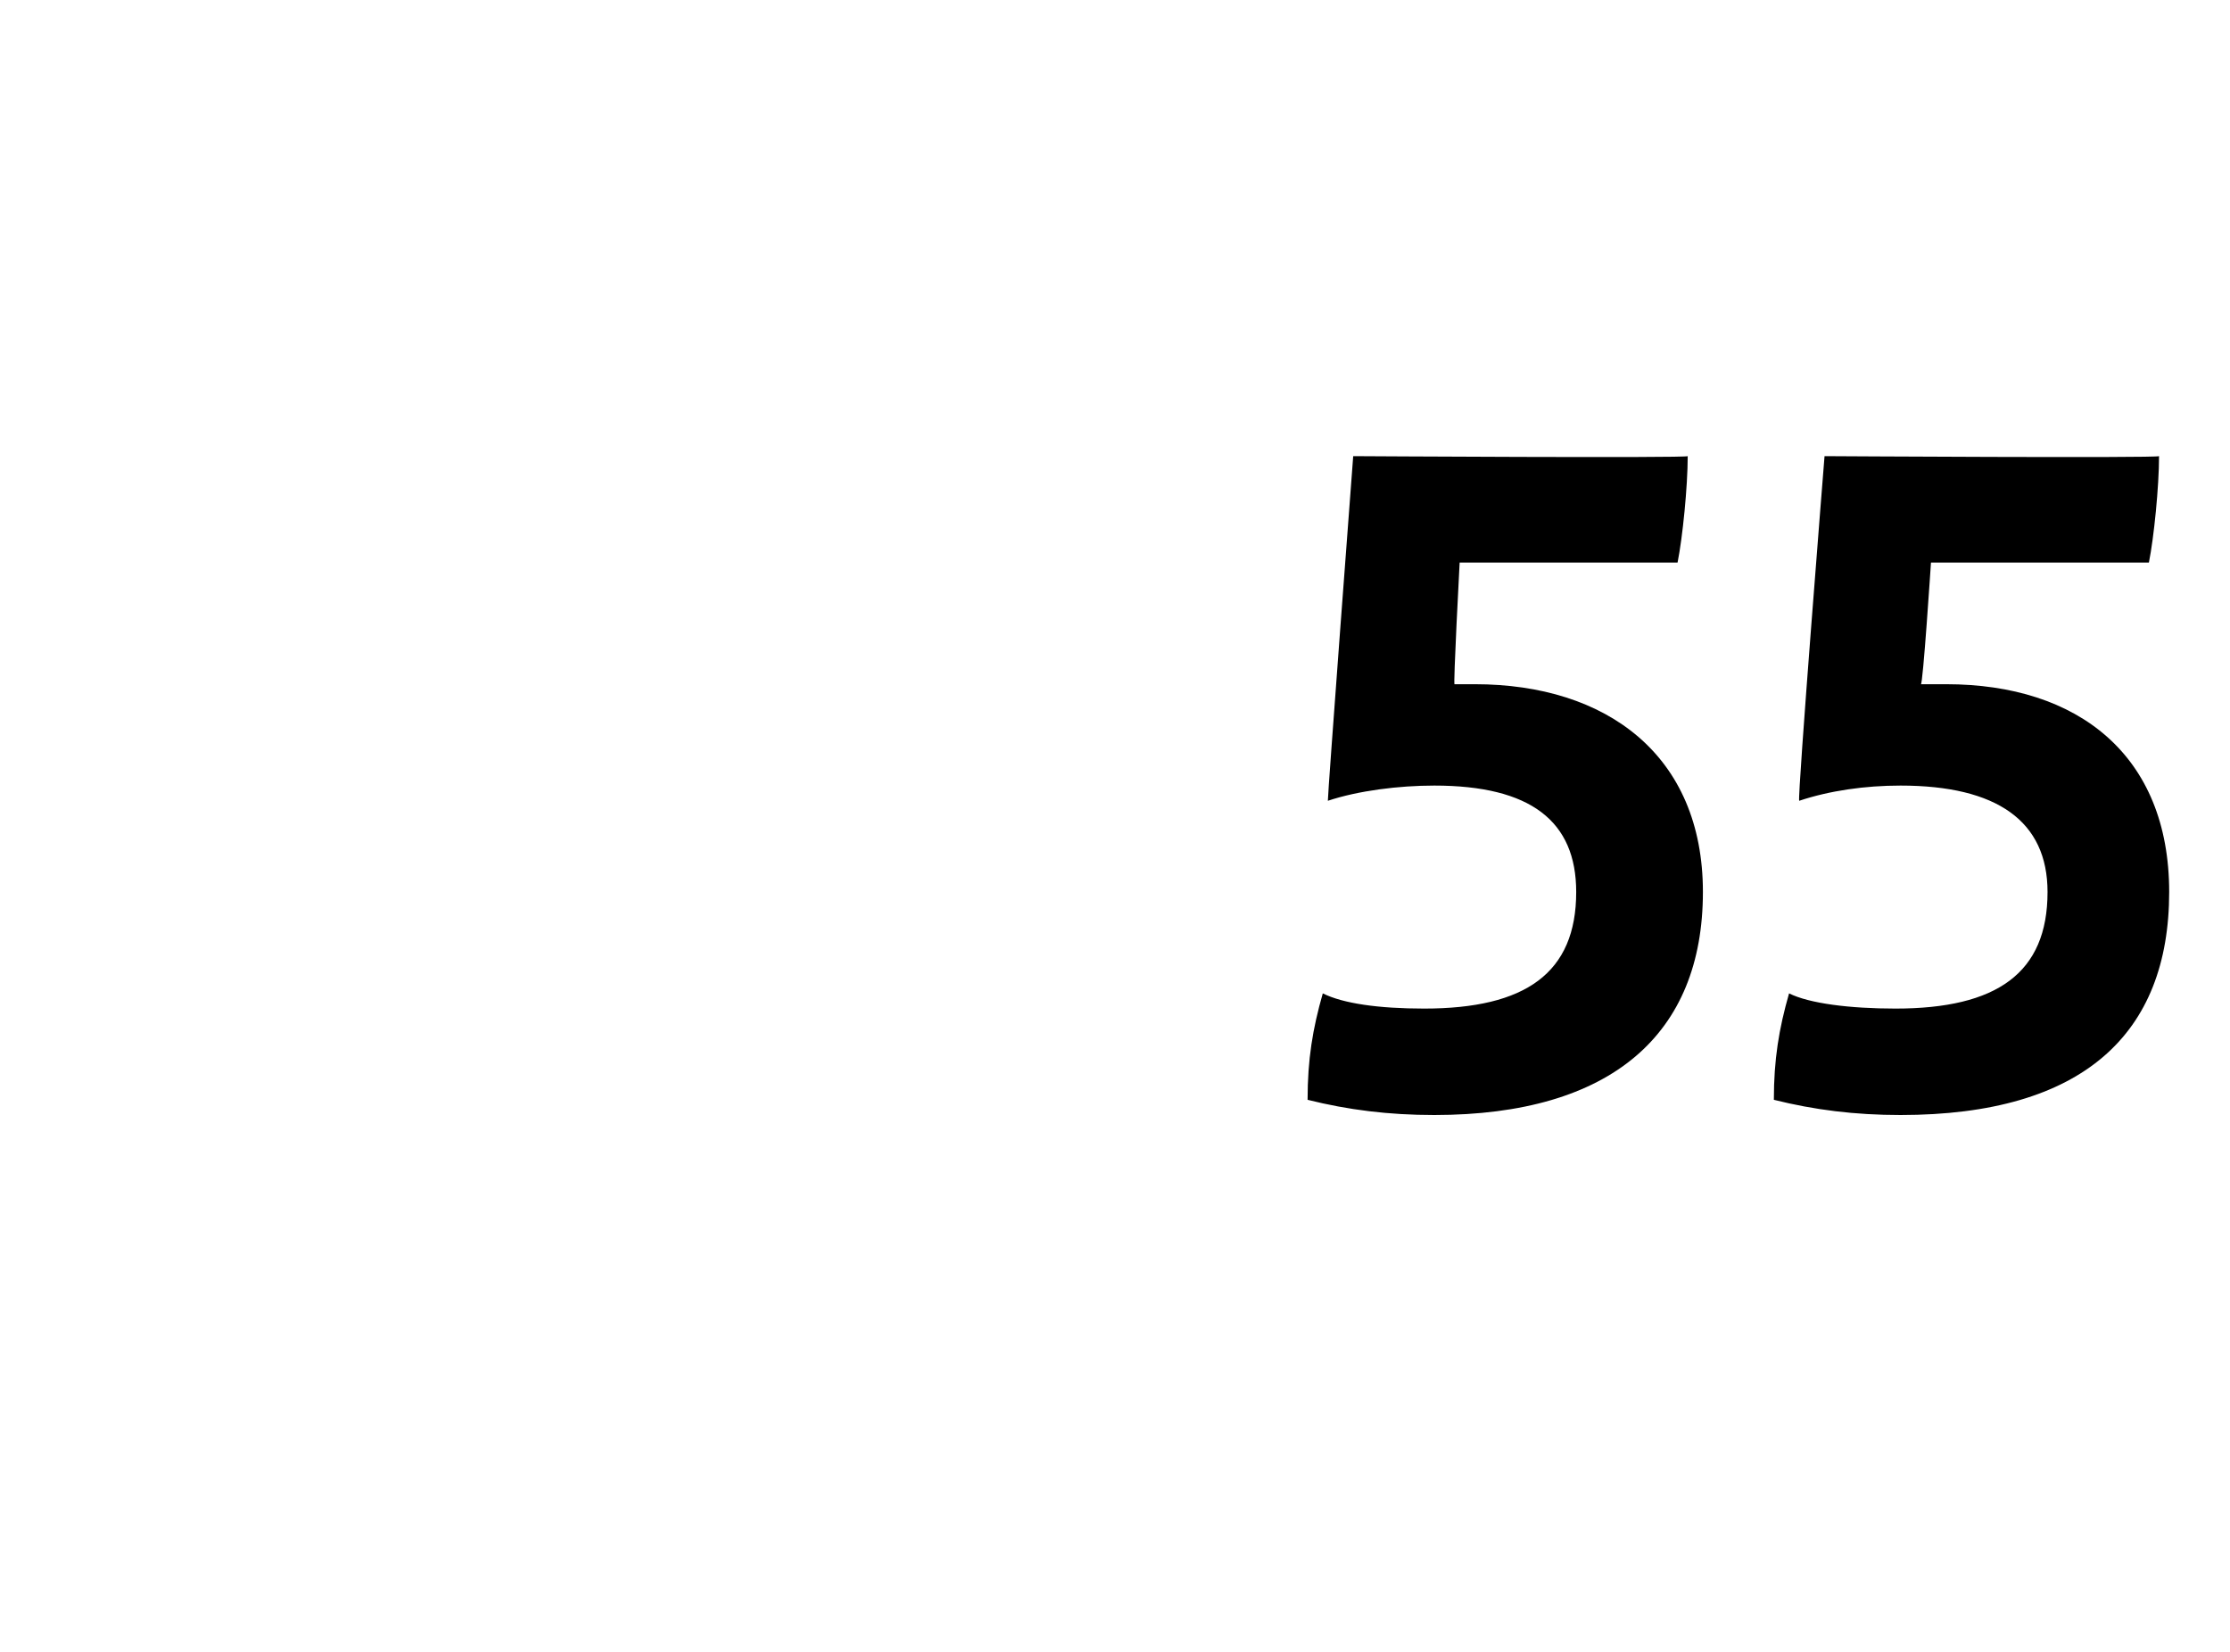
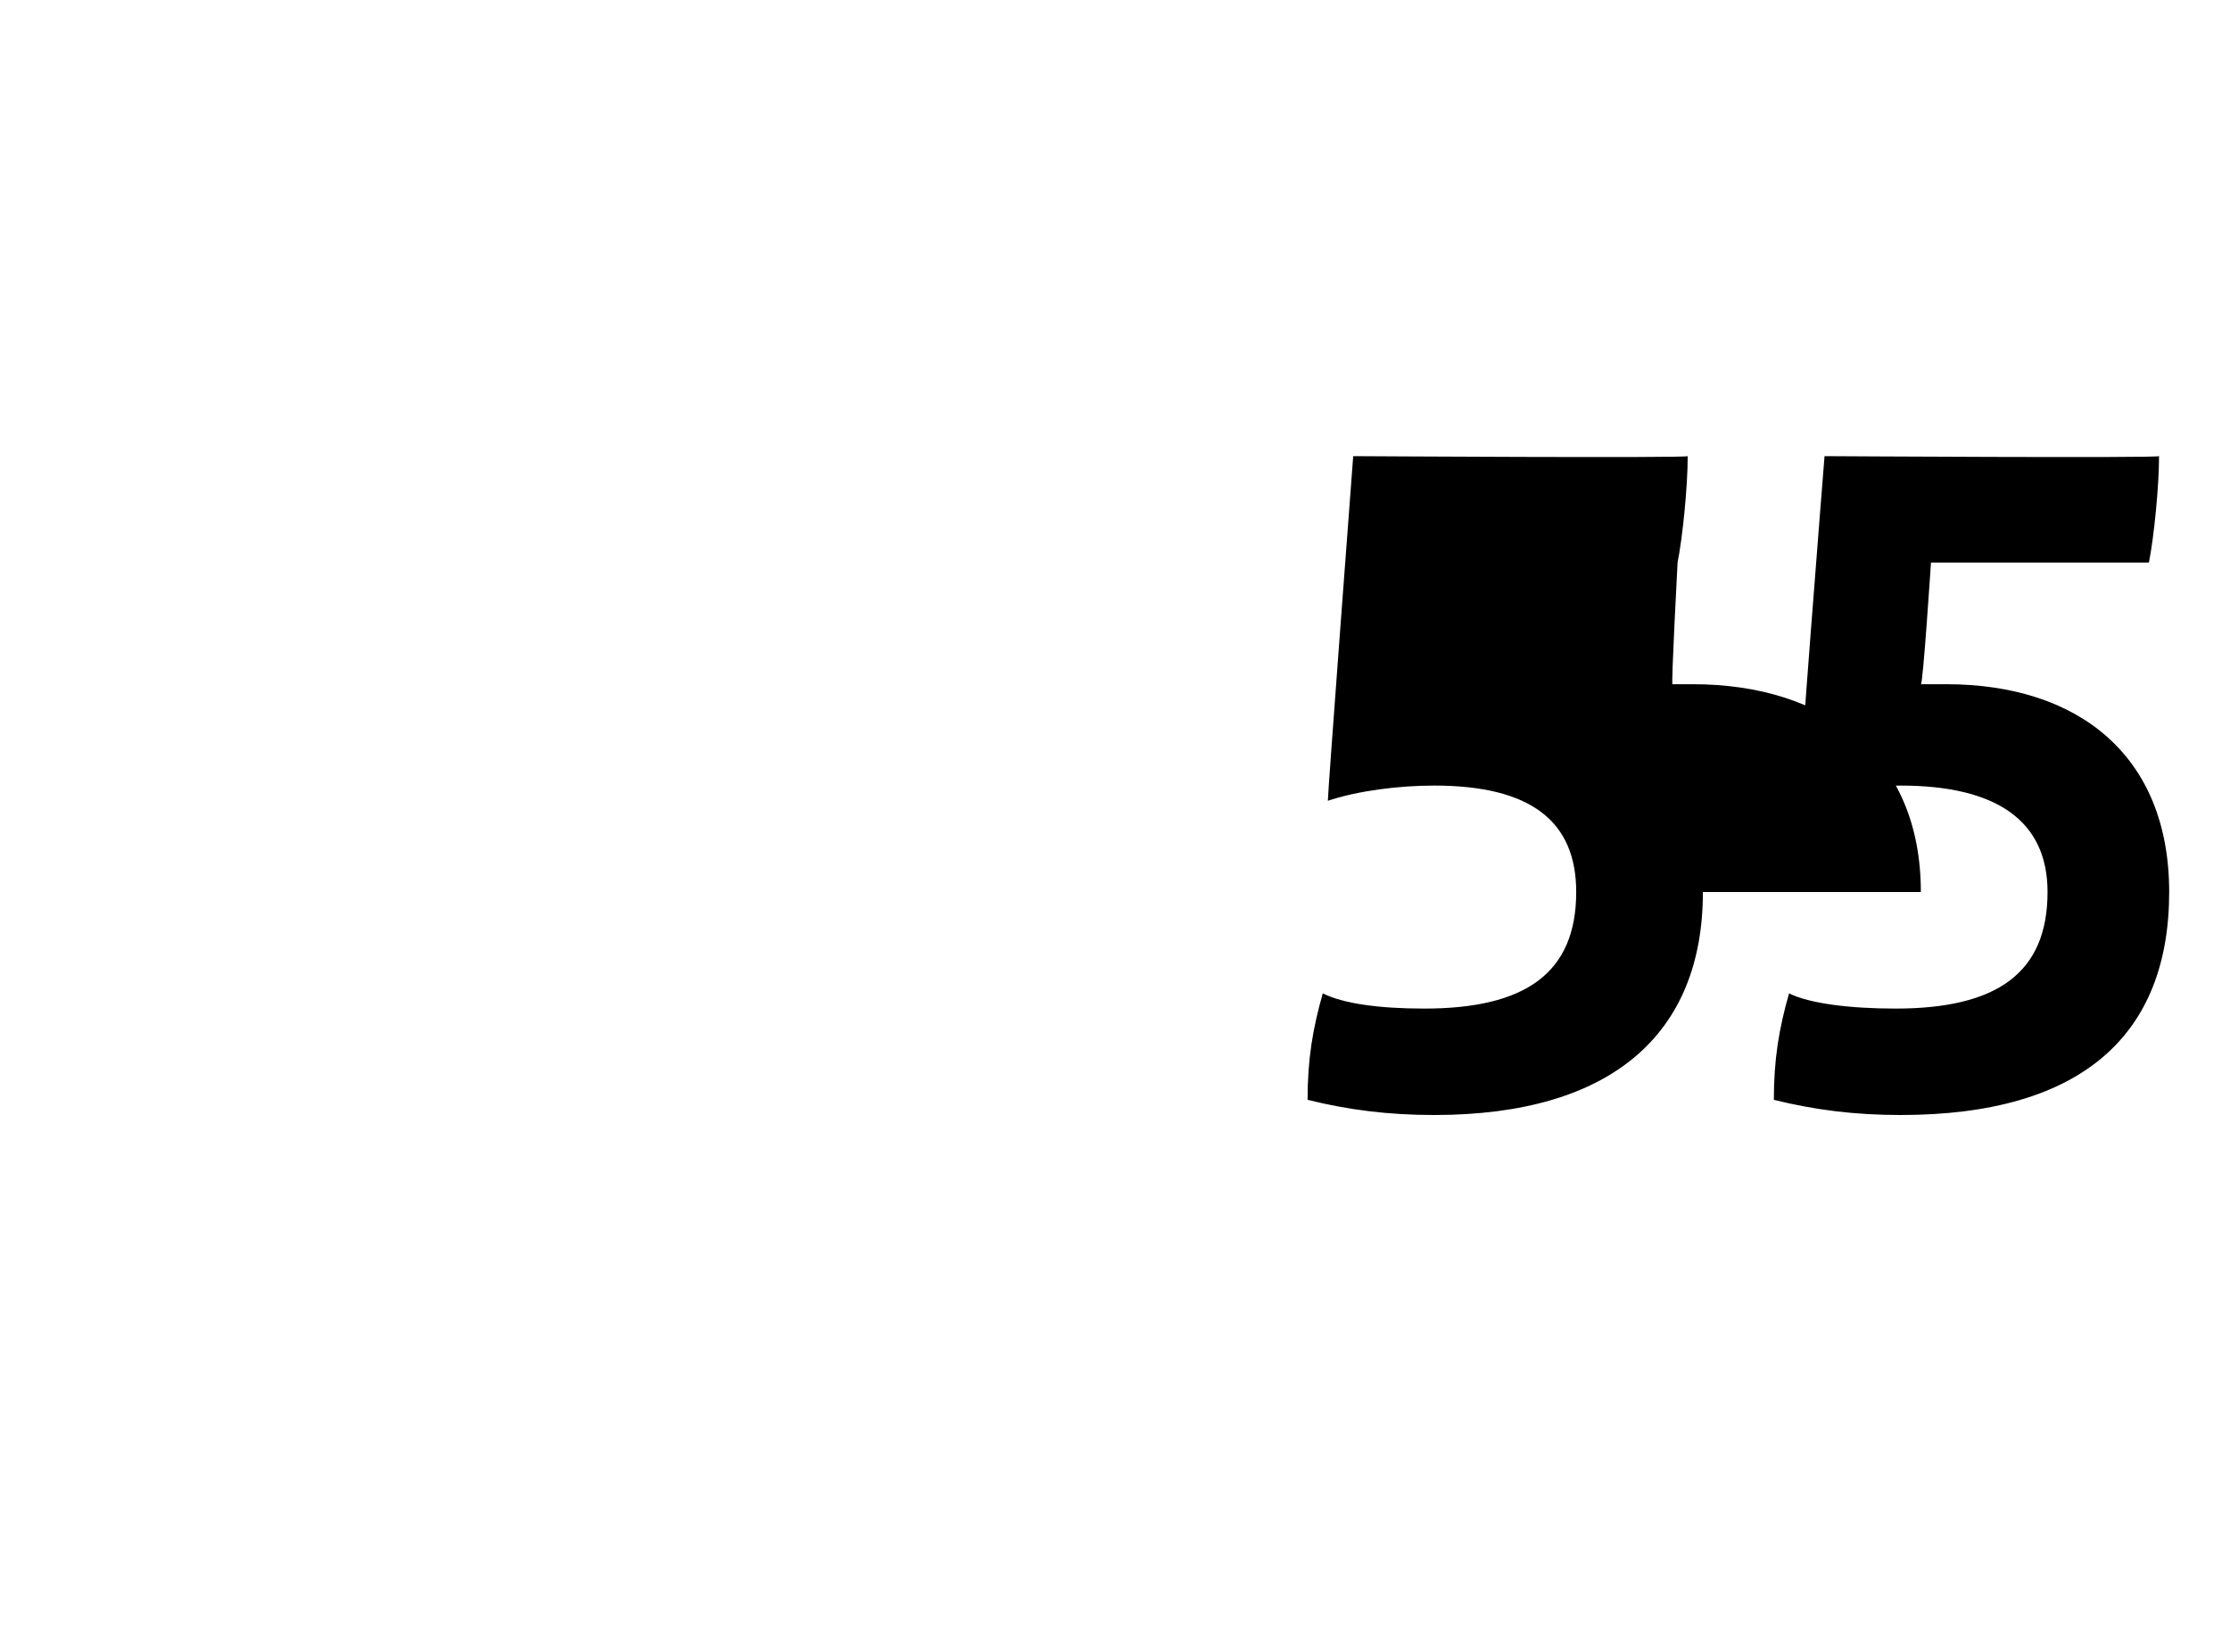
<svg xmlns="http://www.w3.org/2000/svg" version="1.1" width="44px" height="32.6px" viewBox="0 -8 44 32.6" style="top:-8px">
  <desc>55</desc>
  <defs />
  <g id="Polygon335457">
-     <path d="m33.6 9.6c0 2.8-1.8 4.4-5.3 4.4c-.9 0-1.7-.1-2.5-.3c0-.8.1-1.4.3-2.1c.4.2 1.1.3 2 .3c2 0 3-.7 3-2.3c0-1.4-.9-2.1-2.8-2.1c-.7 0-1.5.1-2.1.3c-.01-.05.5-6.8.5-6.8c0 0 6.6.04 6.6 0c0 .6-.1 1.6-.2 2.1c0 0-4.3 0-4.3 0c0 0-.13 2.45-.1 2.4c.1 0 .3 0 .4 0c2.6 0 4.5 1.4 4.5 4.1zm9.2 0c0 2.8-1.7 4.4-5.3 4.4c-.9 0-1.7-.1-2.5-.3c0-.8.1-1.4.3-2.1c.4.2 1.2.3 2.1.3c2 0 3-.7 3-2.3c0-1.4-1-2.1-2.9-2.1c-.7 0-1.4.1-2 .3c-.04-.05.5-6.8.5-6.8c0 0 6.57.04 6.6 0c0 .6-.1 1.6-.2 2.1c-.03 0-4.3 0-4.3 0c0 0-.16 2.45-.2 2.4c.2 0 .3 0 .5 0c2.6 0 4.4 1.4 4.4 4.1z" stroke="none" fill="#000" />
+     <path d="m33.6 9.6c0 2.8-1.8 4.4-5.3 4.4c-.9 0-1.7-.1-2.5-.3c0-.8.1-1.4.3-2.1c.4.2 1.1.3 2 .3c2 0 3-.7 3-2.3c0-1.4-.9-2.1-2.8-2.1c-.7 0-1.5.1-2.1.3c-.01-.05.5-6.8.5-6.8c0 0 6.6.04 6.6 0c0 .6-.1 1.6-.2 2.1c0 0-.13 2.45-.1 2.4c.1 0 .3 0 .4 0c2.6 0 4.5 1.4 4.5 4.1zm9.2 0c0 2.8-1.7 4.4-5.3 4.4c-.9 0-1.7-.1-2.5-.3c0-.8.1-1.4.3-2.1c.4.2 1.2.3 2.1.3c2 0 3-.7 3-2.3c0-1.4-1-2.1-2.9-2.1c-.7 0-1.4.1-2 .3c-.04-.05.5-6.8.5-6.8c0 0 6.57.04 6.6 0c0 .6-.1 1.6-.2 2.1c-.03 0-4.3 0-4.3 0c0 0-.16 2.45-.2 2.4c.2 0 .3 0 .5 0c2.6 0 4.4 1.4 4.4 4.1z" stroke="none" fill="#000" />
  </g>
</svg>